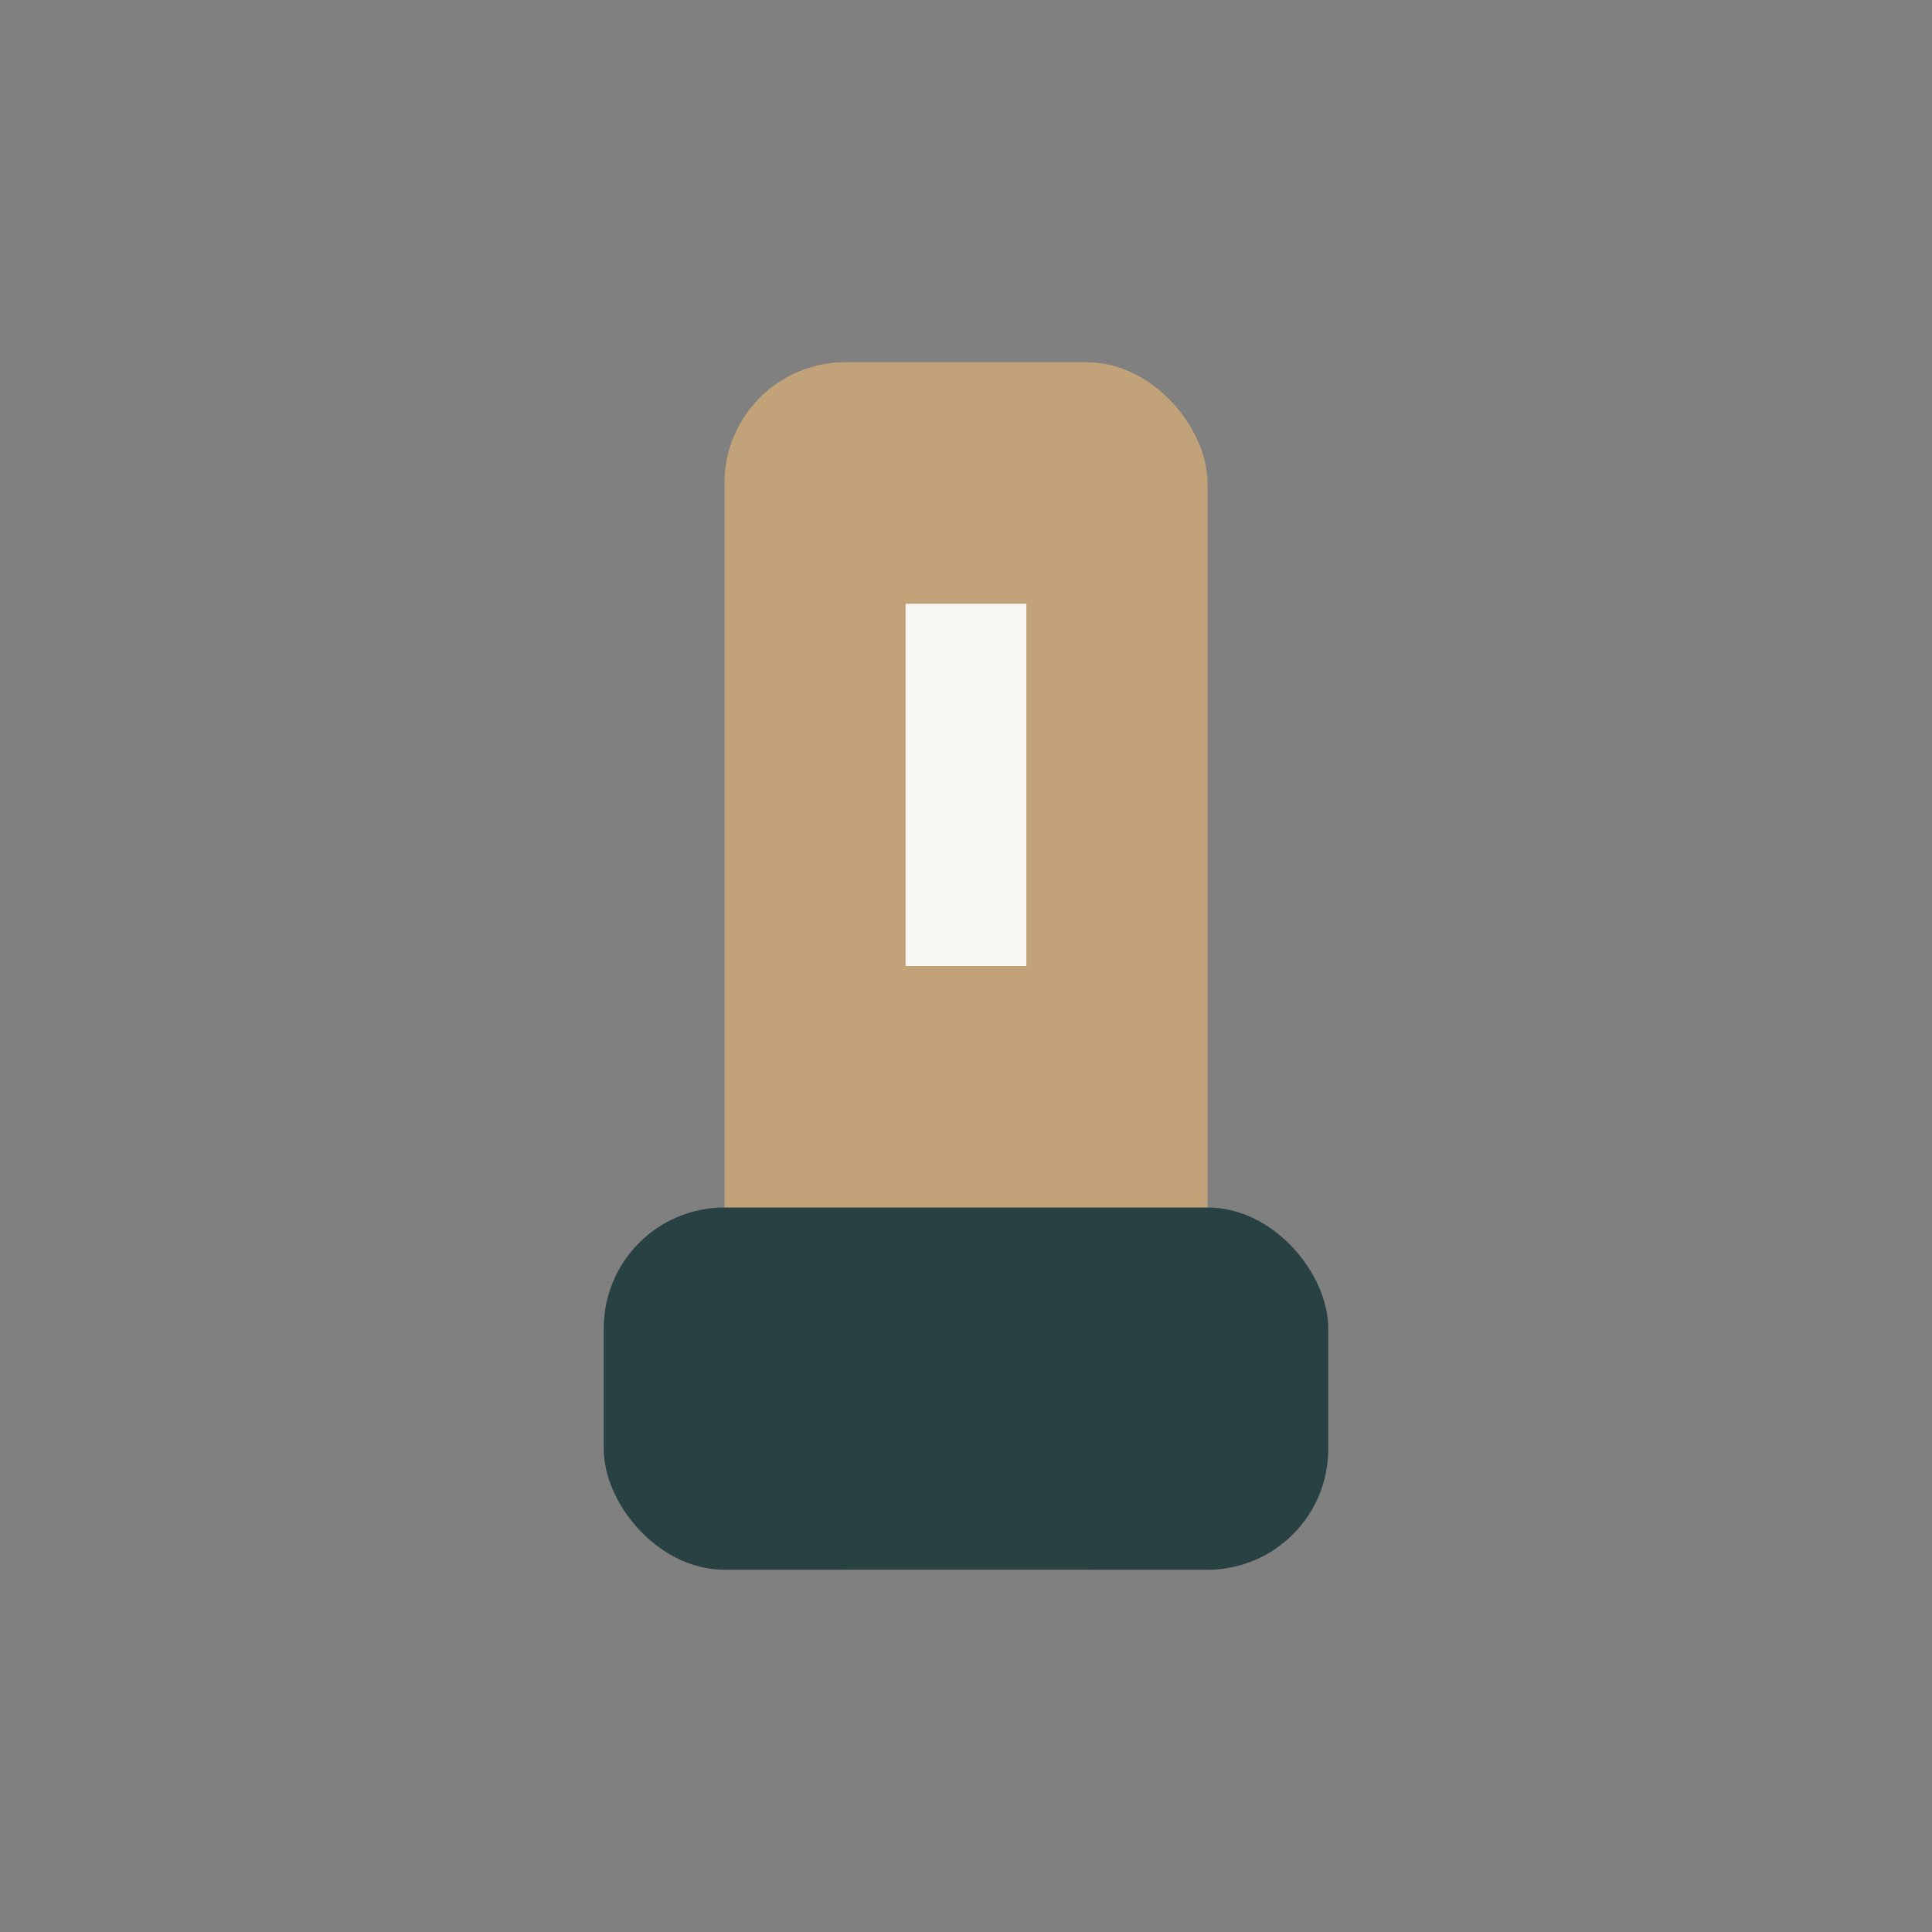
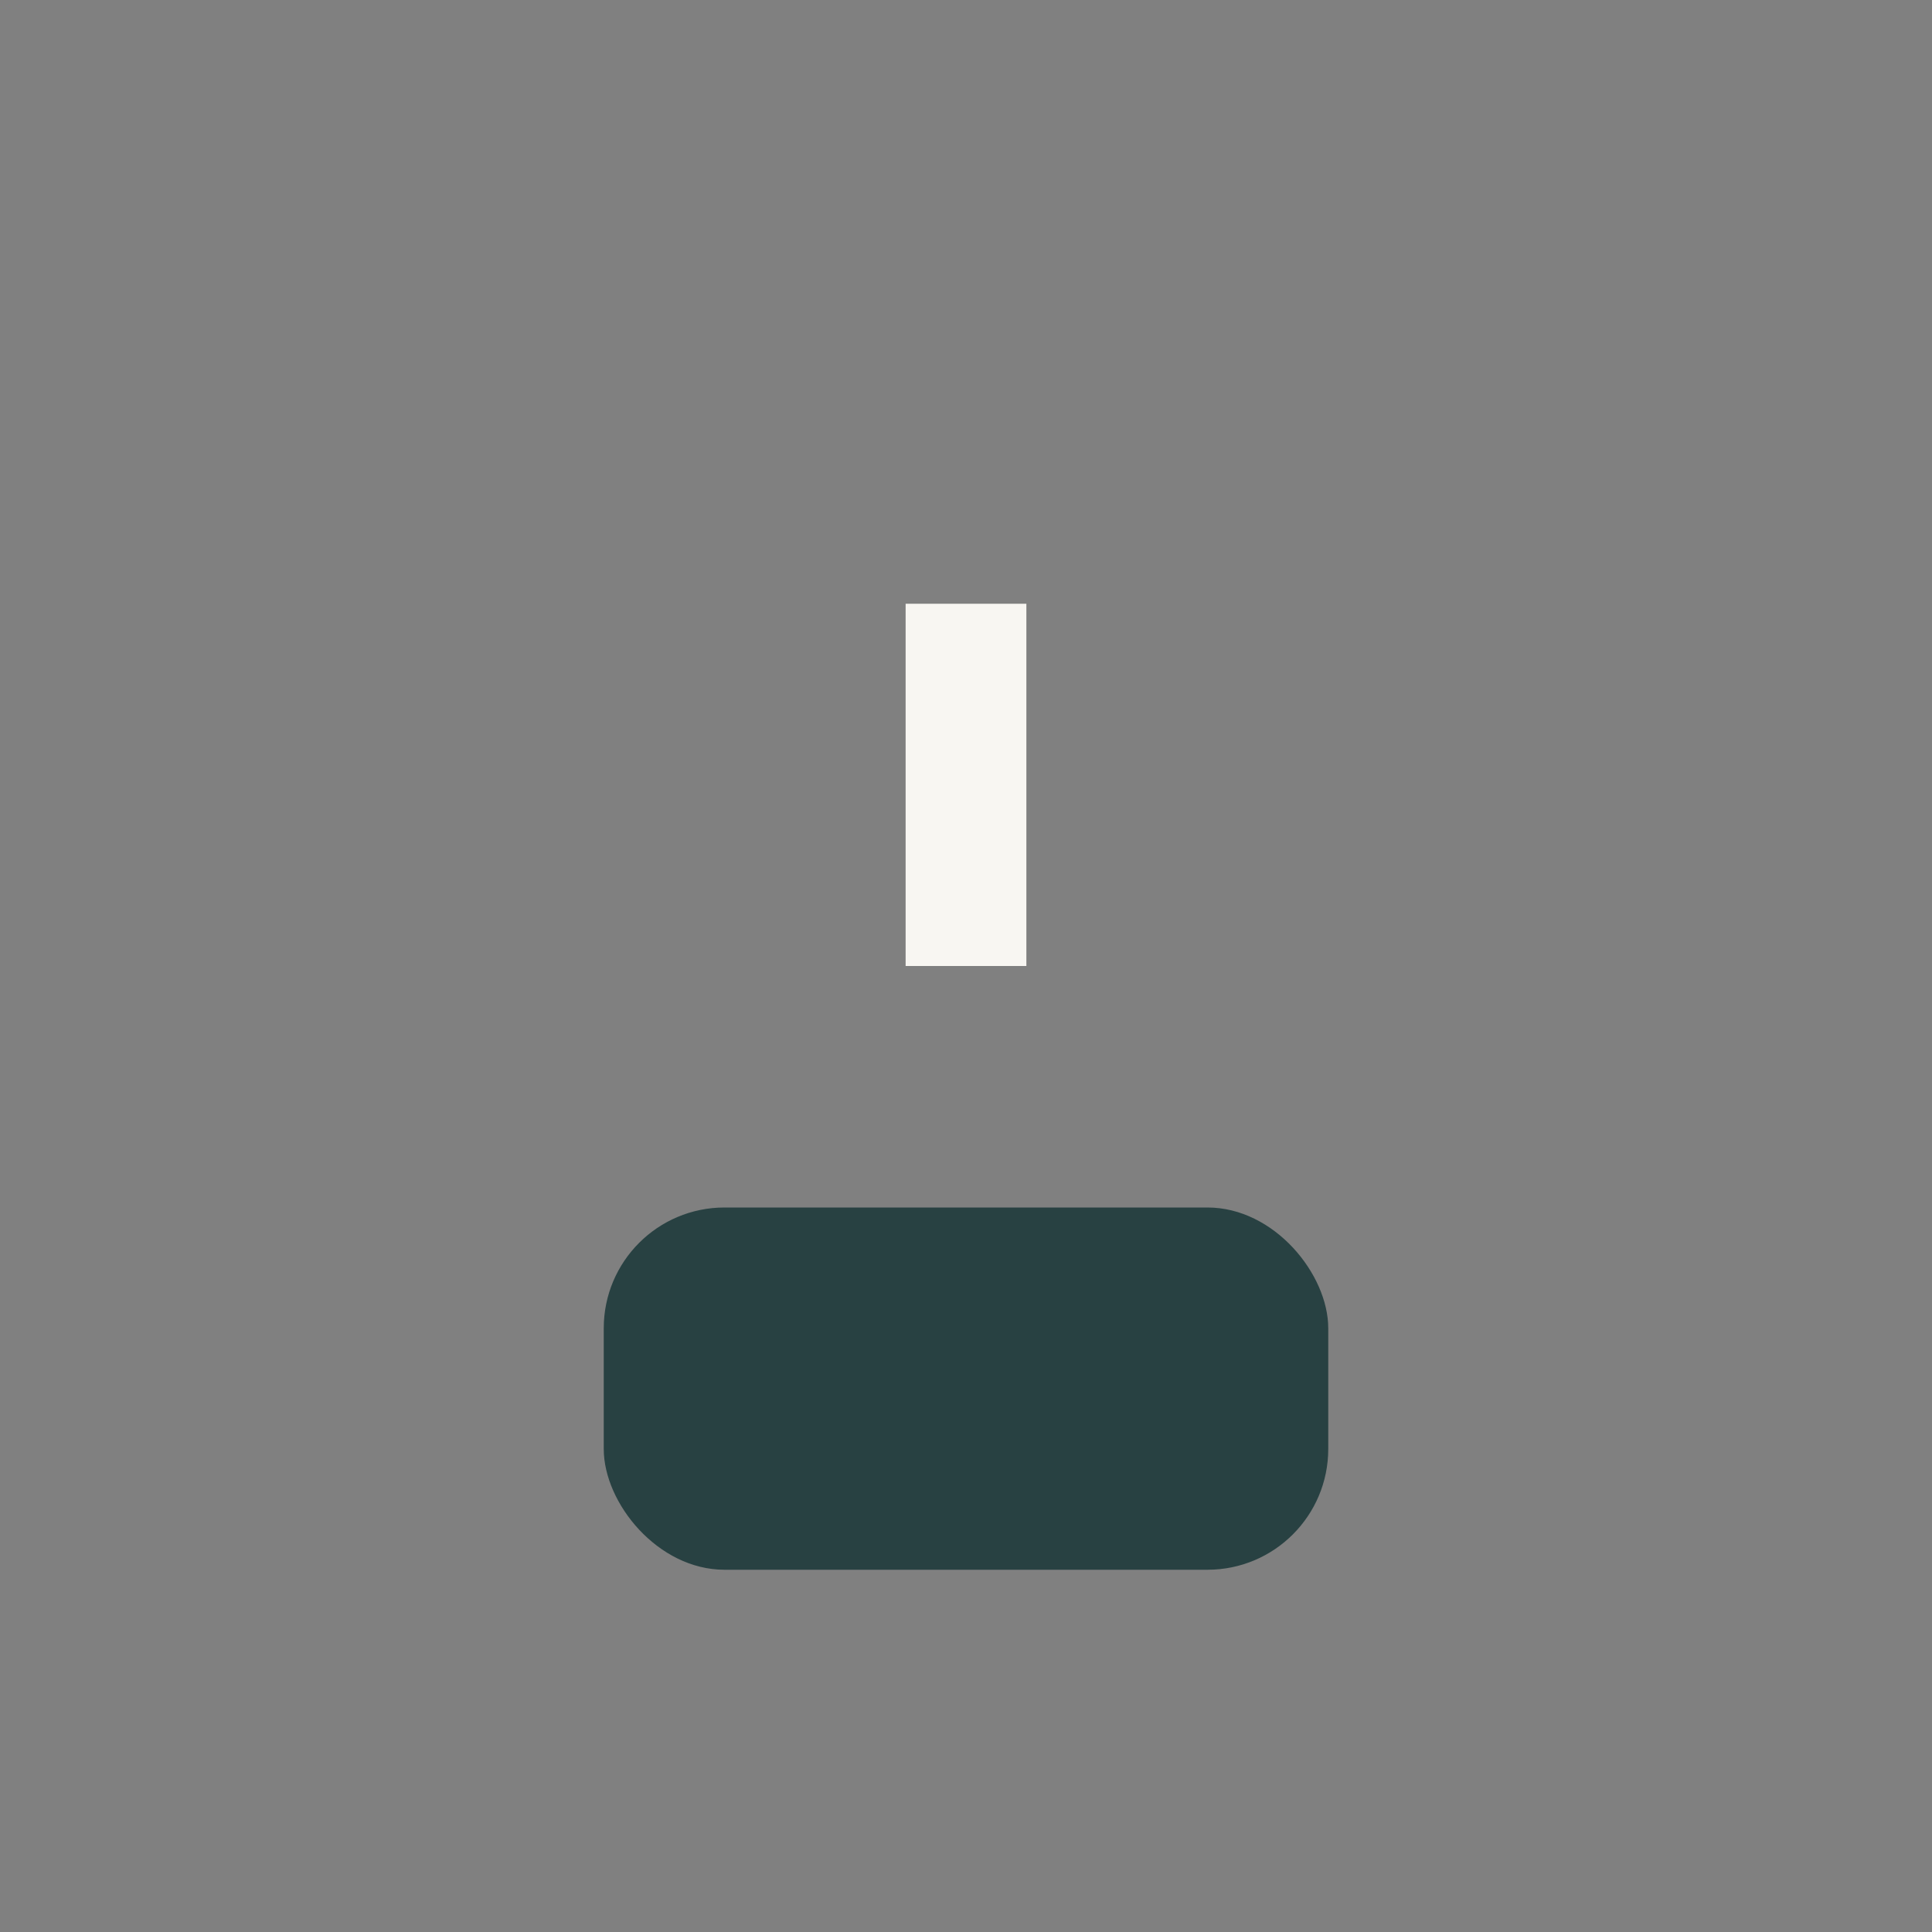
<svg xmlns="http://www.w3.org/2000/svg" width="32" height="32" viewBox="0 0 32 32">
  <rect x="0" y="0" width="32" height="32" fill="#808080" stroke="none" />
-   <rect x="12" y="6" width="8" height="20" rx="2" fill="#C2A379" />
  <rect x="10" y="20" width="12" height="6" rx="2" fill="#284142" />
  <rect x="15" y="10" width="2" height="6" fill="#F8F6F2" />
</svg>